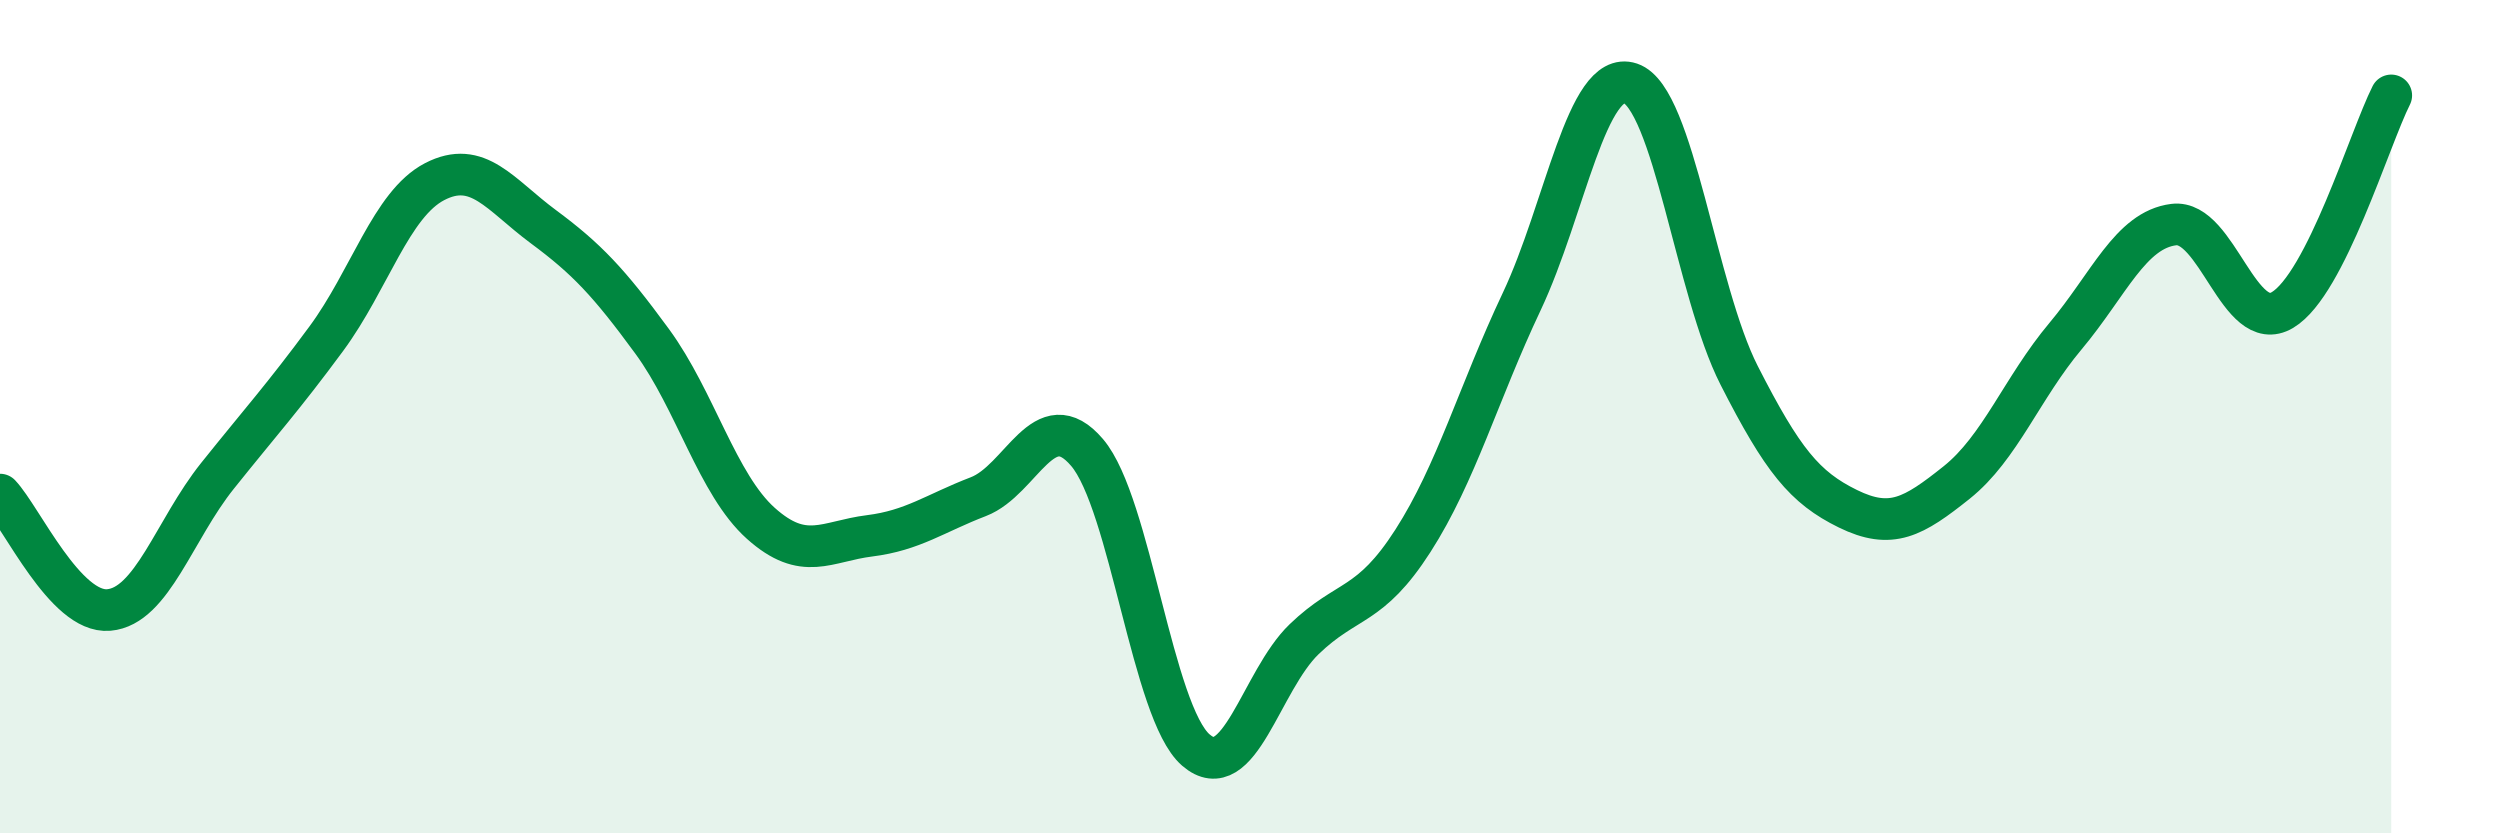
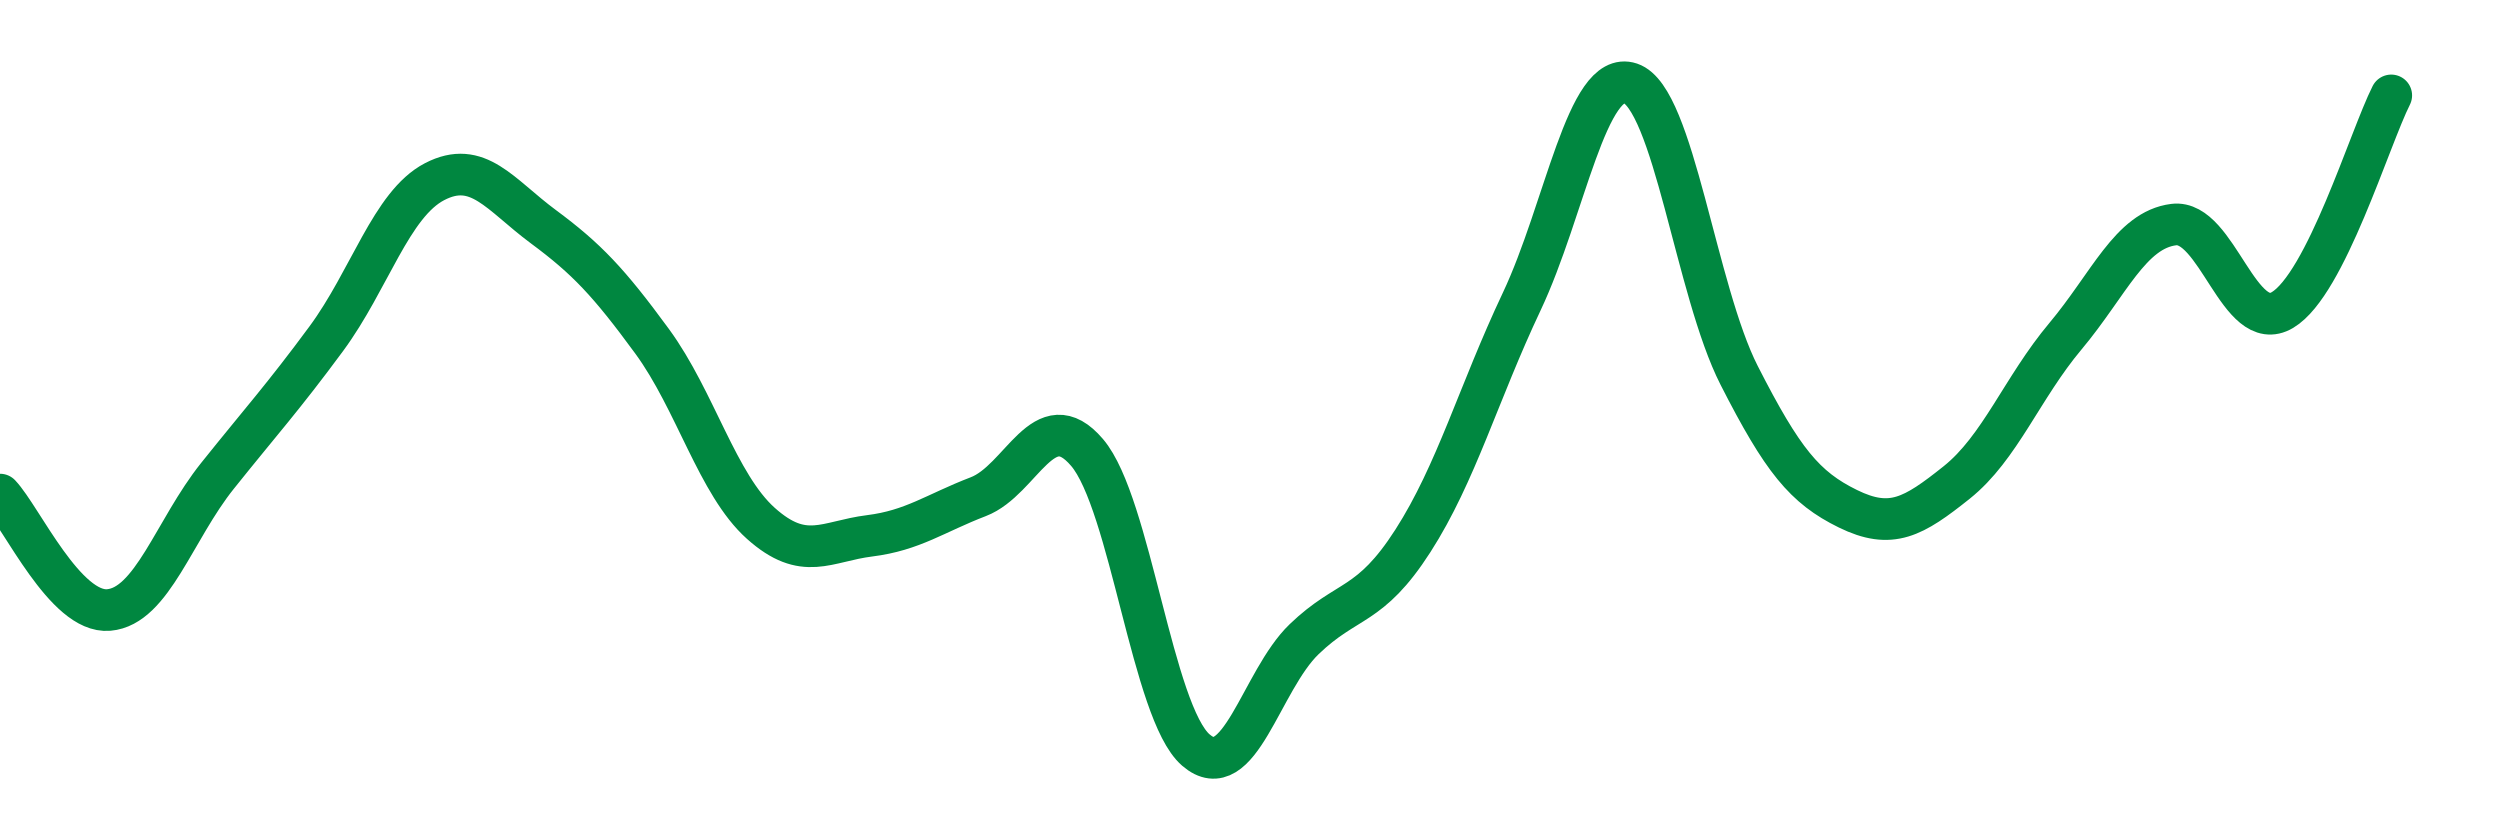
<svg xmlns="http://www.w3.org/2000/svg" width="60" height="20" viewBox="0 0 60 20">
-   <path d="M 0,11.87 C 0.52,12.42 1.57,14.73 2.61,14.64 C 3.65,14.55 4.18,12.72 5.22,11.42 C 6.26,10.12 6.79,9.54 7.83,8.13 C 8.87,6.72 9.39,4.9 10.43,4.36 C 11.47,3.82 12,4.67 13.04,5.44 C 14.08,6.21 14.61,6.77 15.65,8.19 C 16.69,9.61 17.22,11.63 18.26,12.56 C 19.3,13.49 19.83,12.99 20.87,12.86 C 21.91,12.73 22.44,12.32 23.48,11.92 C 24.52,11.52 25.05,9.64 26.09,10.86 C 27.13,12.08 27.66,17.1 28.7,18 C 29.74,18.9 30.26,16.34 31.3,15.34 C 32.34,14.34 32.87,14.6 33.91,12.98 C 34.95,11.36 35.48,9.44 36.52,7.24 C 37.56,5.04 38.09,1.65 39.13,2 C 40.17,2.35 40.7,6.97 41.74,9.01 C 42.78,11.05 43.31,11.7 44.35,12.21 C 45.39,12.72 45.92,12.41 46.96,11.58 C 48,10.75 48.53,9.31 49.57,8.07 C 50.61,6.83 51.13,5.52 52.17,5.39 C 53.21,5.26 53.74,8.06 54.78,7.44 C 55.82,6.82 56.87,3.32 57.39,2.29L57.39 20L0 20Z" fill="#008740" opacity="0.1" stroke-linecap="round" stroke-linejoin="round" />
  <path d="M 0,11.87 C 0.52,12.42 1.57,14.73 2.61,14.64 C 3.65,14.55 4.18,12.72 5.22,11.42 C 6.26,10.12 6.79,9.54 7.83,8.13 C 8.87,6.72 9.39,4.9 10.43,4.36 C 11.47,3.82 12,4.67 13.04,5.44 C 14.08,6.21 14.61,6.77 15.65,8.19 C 16.69,9.61 17.22,11.63 18.26,12.56 C 19.3,13.49 19.83,12.99 20.87,12.86 C 21.91,12.73 22.44,12.32 23.48,11.92 C 24.52,11.52 25.05,9.64 26.09,10.86 C 27.13,12.08 27.66,17.1 28.7,18 C 29.74,18.9 30.26,16.34 31.3,15.34 C 32.34,14.34 32.87,14.6 33.91,12.98 C 34.95,11.36 35.48,9.44 36.52,7.24 C 37.56,5.04 38.09,1.65 39.13,2 C 40.17,2.35 40.7,6.97 41.74,9.01 C 42.78,11.05 43.31,11.7 44.35,12.21 C 45.39,12.72 45.92,12.41 46.96,11.58 C 48,10.75 48.53,9.31 49.57,8.07 C 50.61,6.83 51.13,5.52 52.17,5.39 C 53.21,5.26 53.74,8.06 54.78,7.44 C 55.82,6.82 56.87,3.32 57.39,2.29" stroke="#008740" stroke-width="1" fill="none" stroke-linecap="round" stroke-linejoin="round" />
</svg>